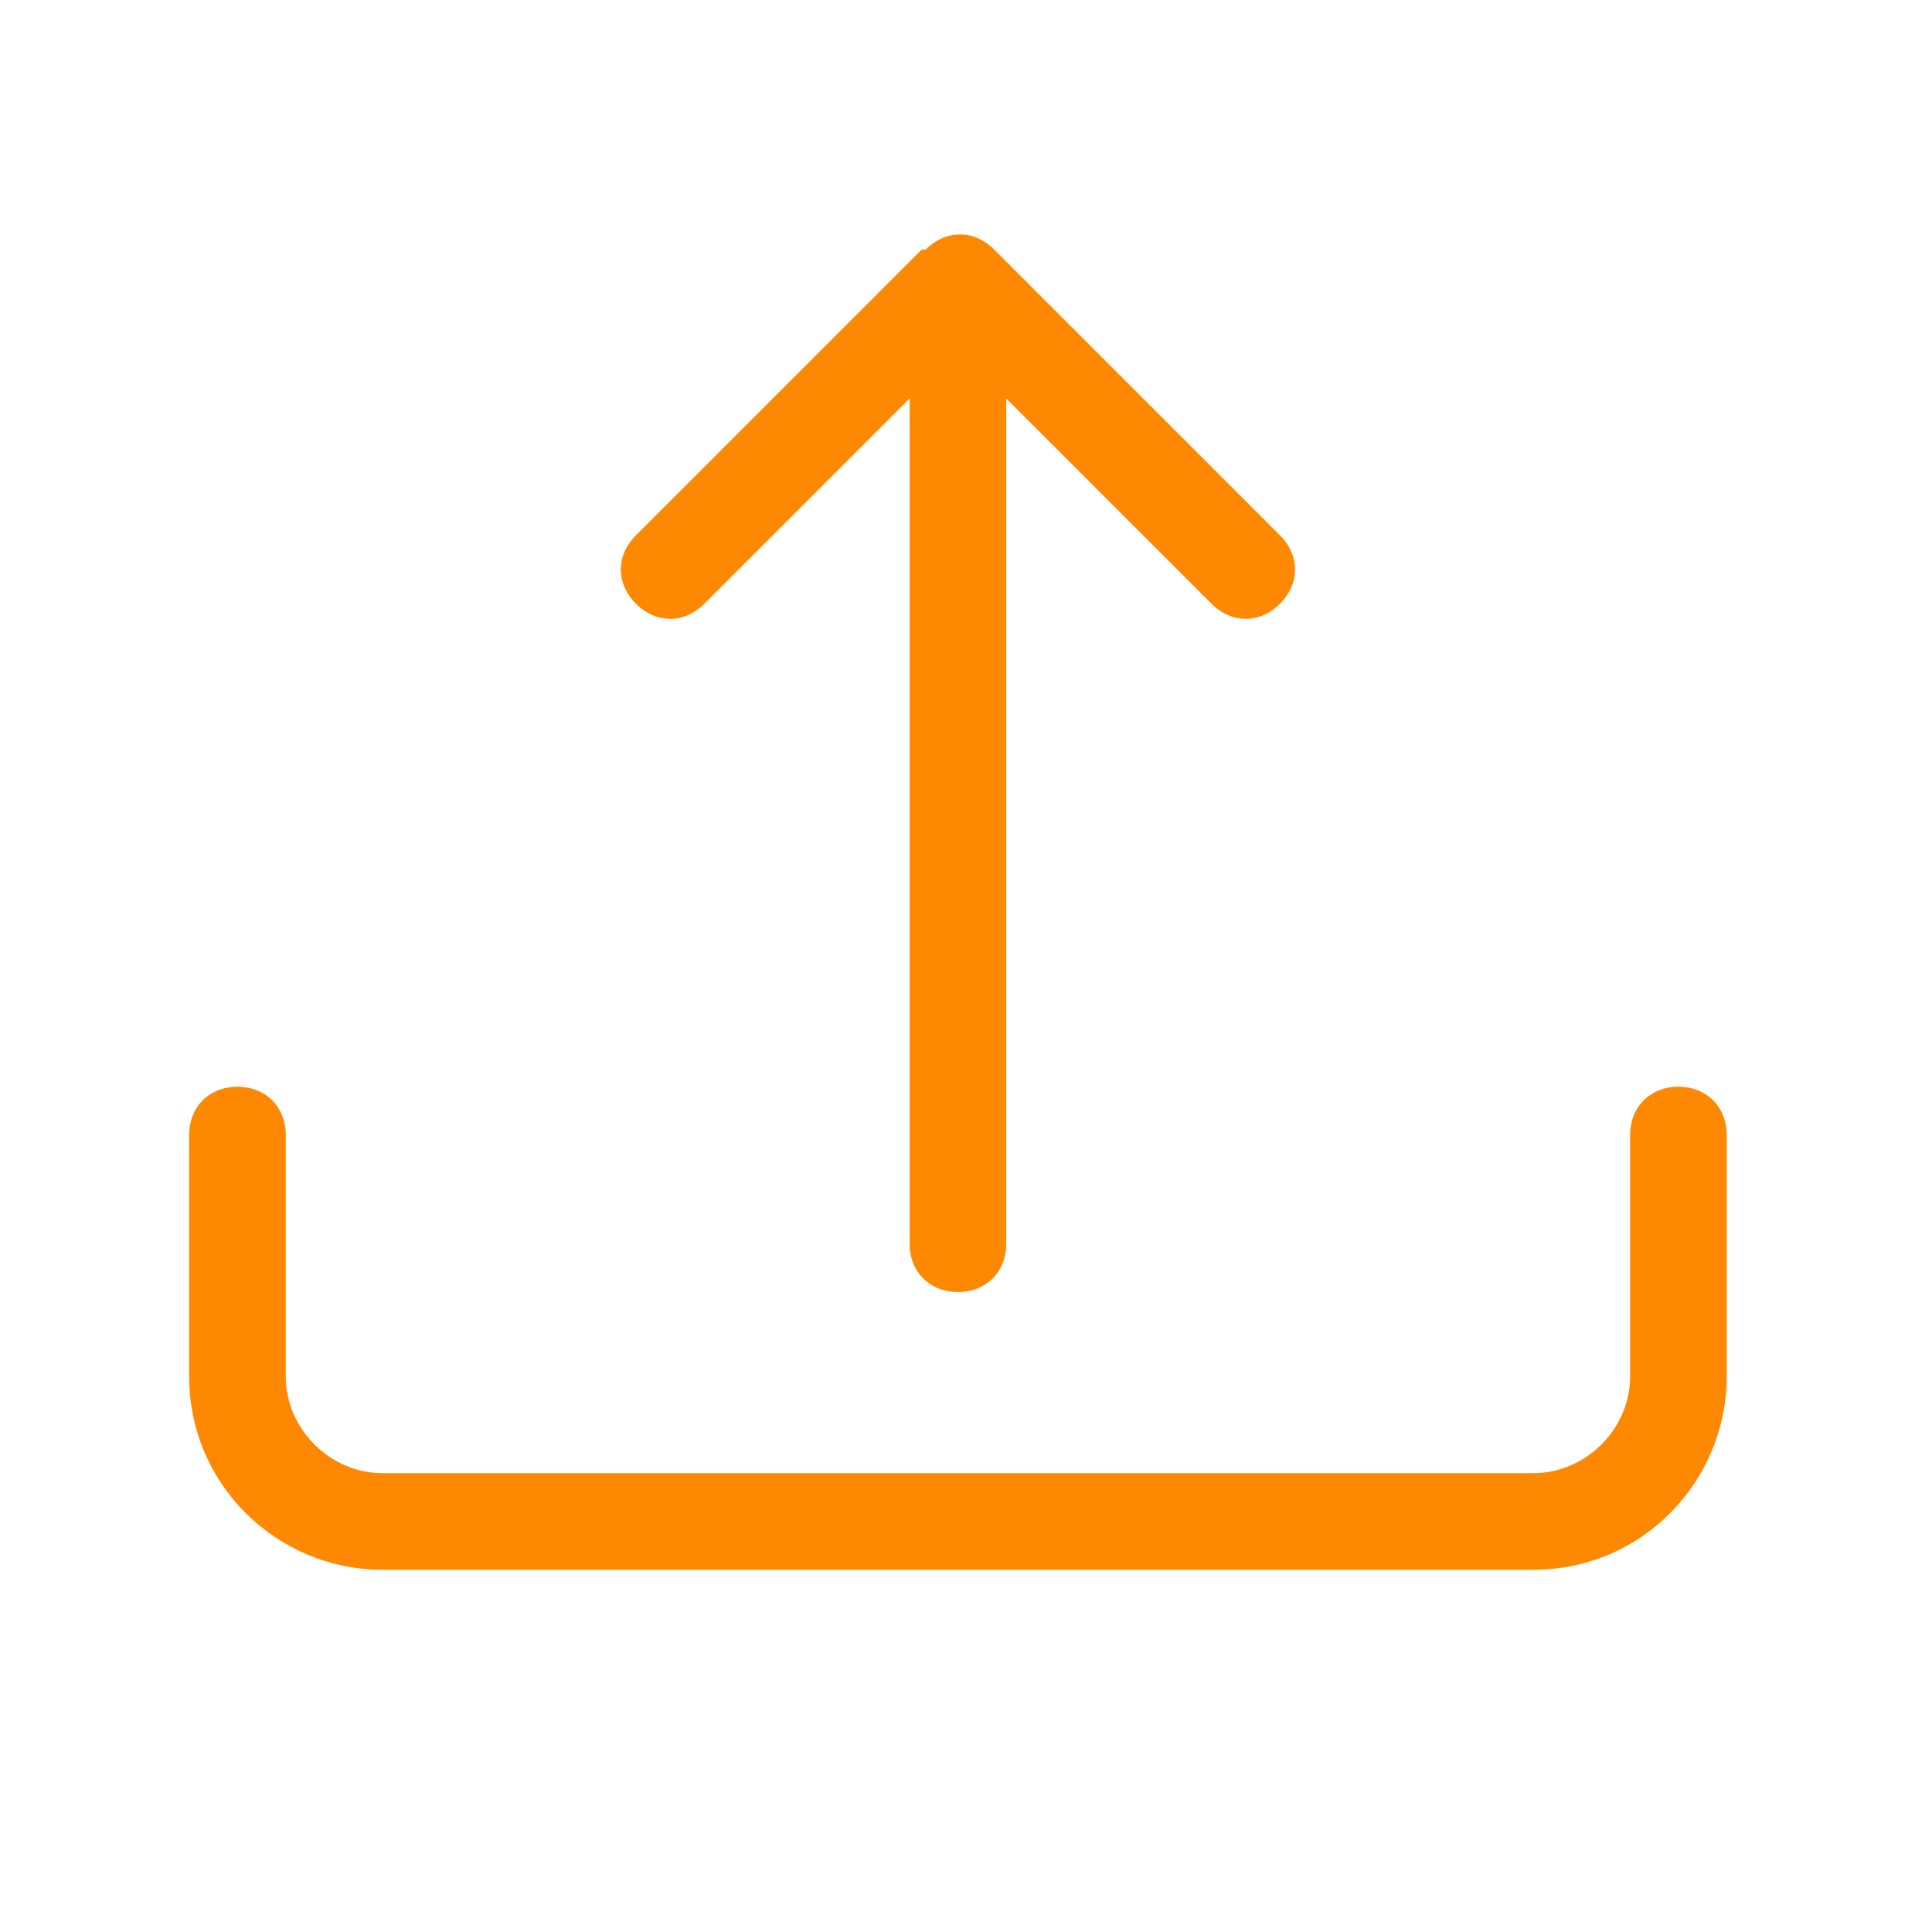
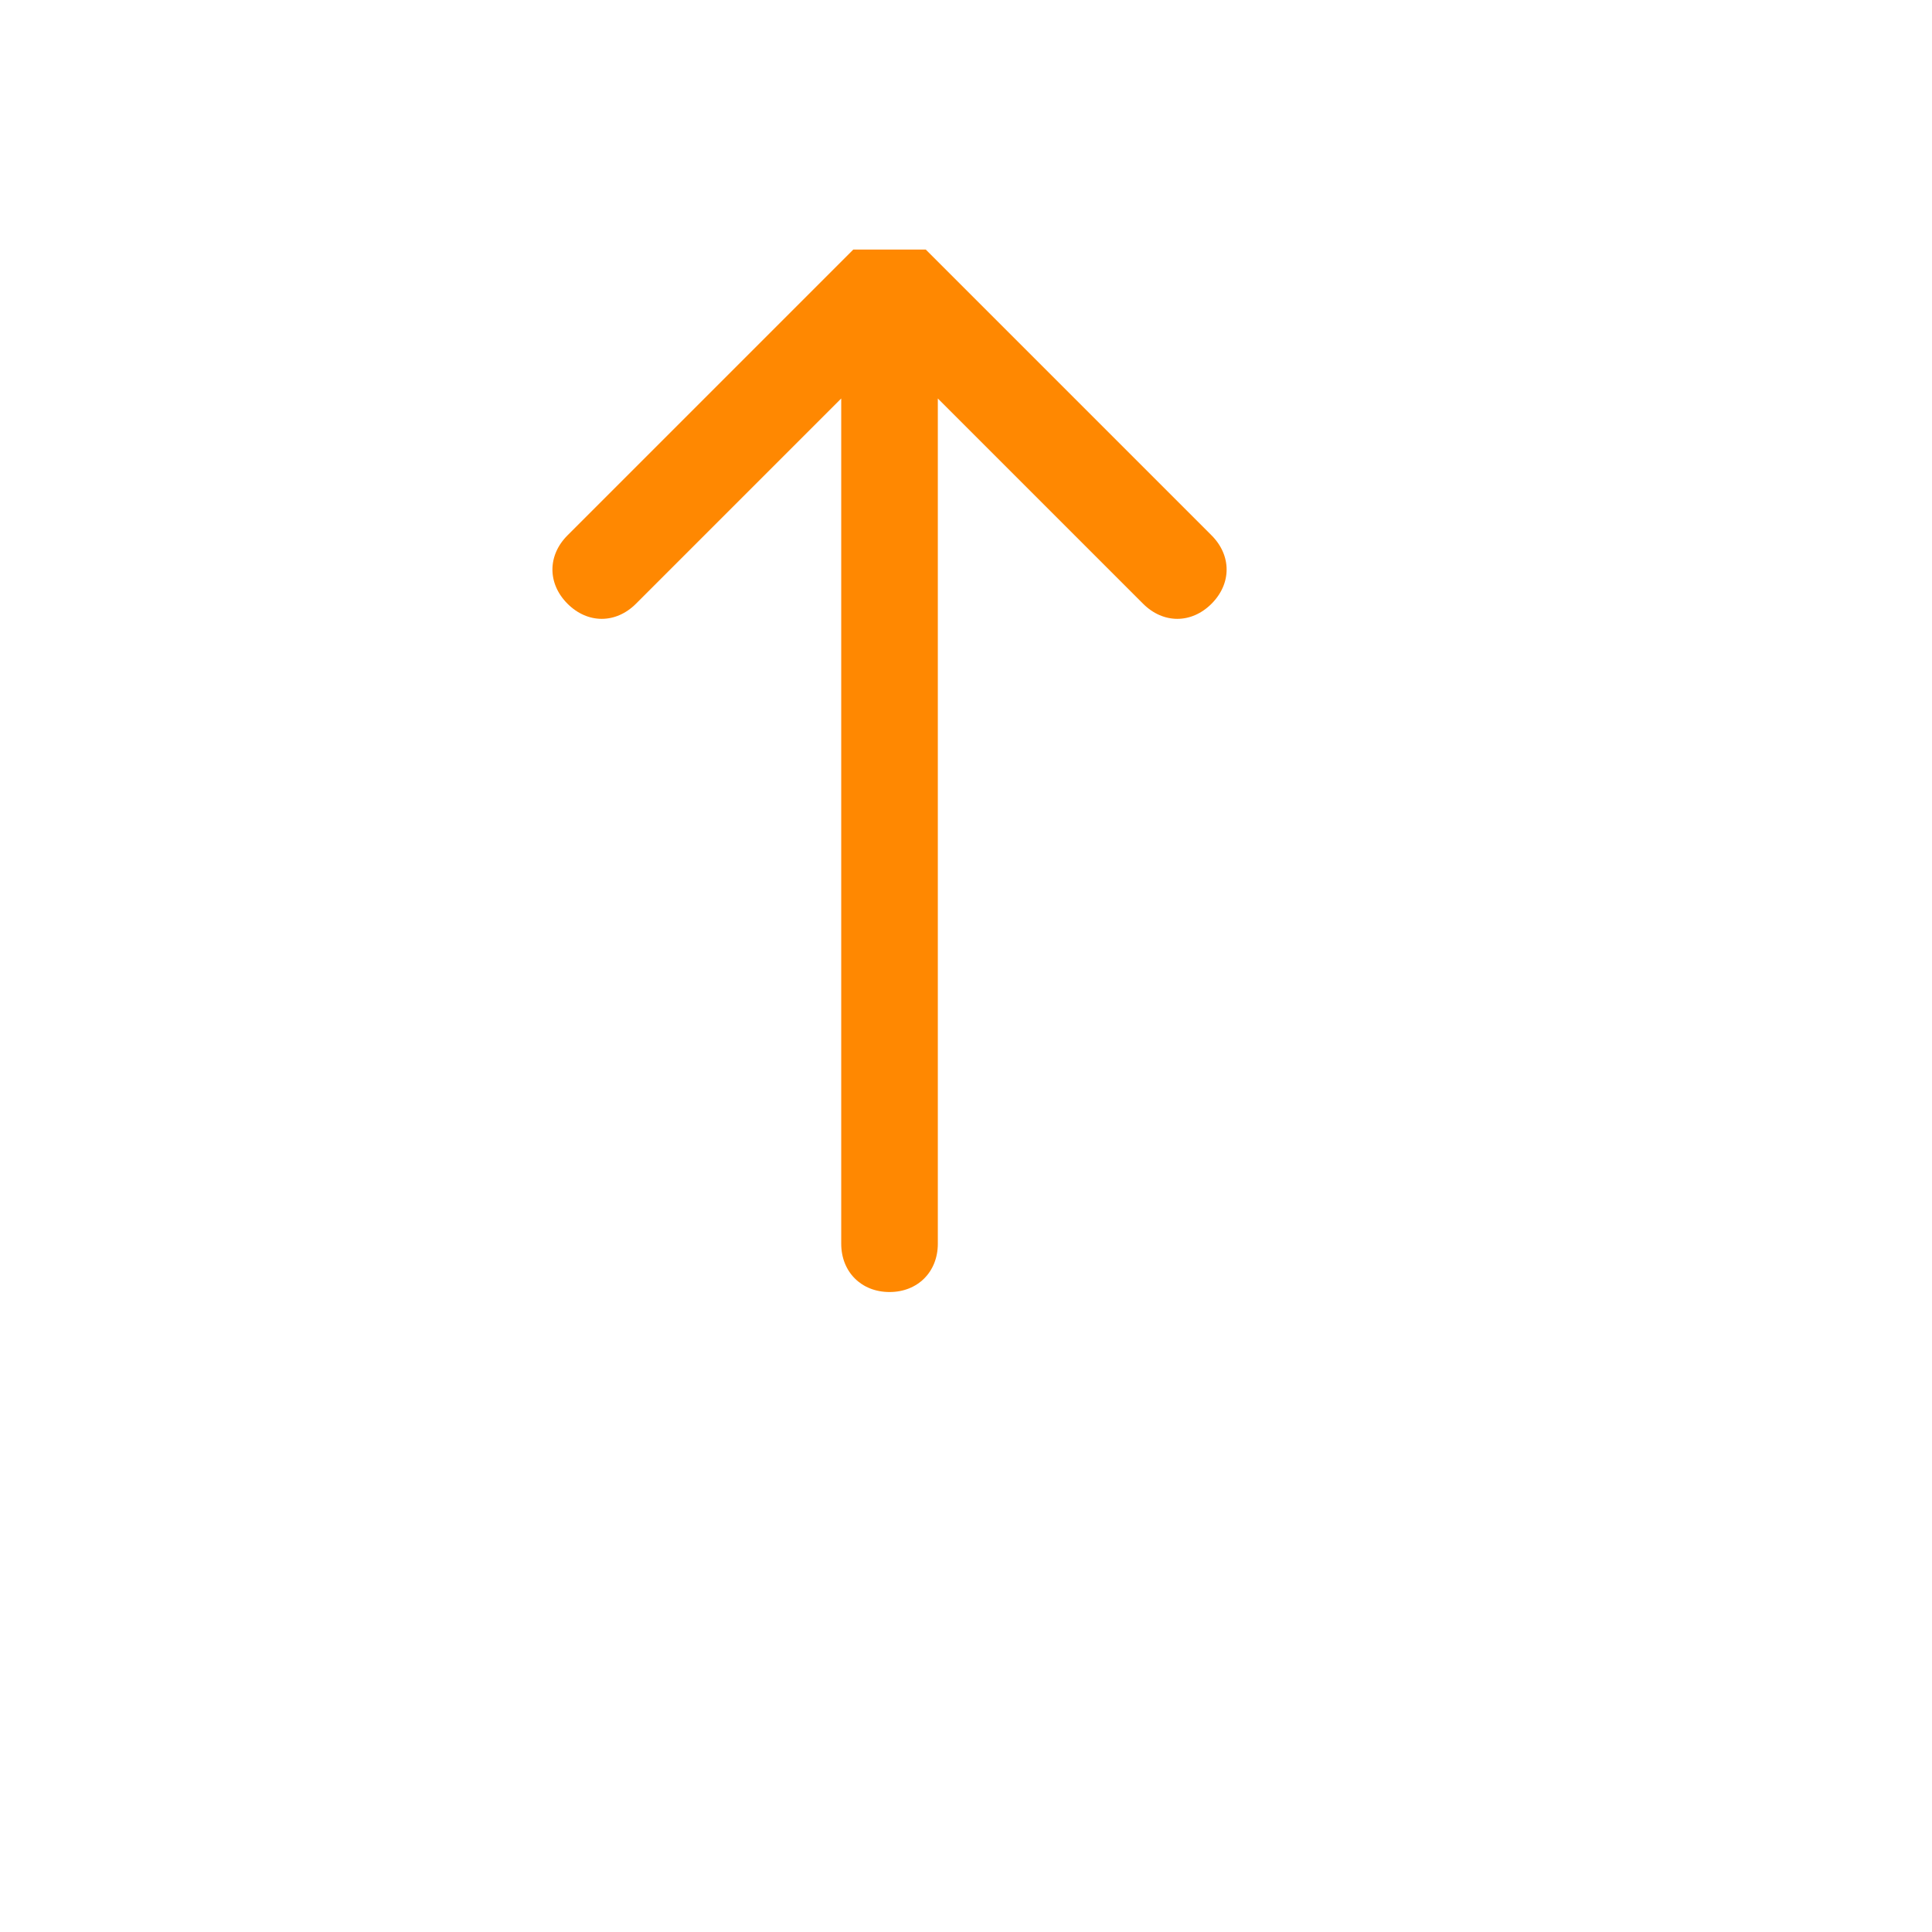
<svg xmlns="http://www.w3.org/2000/svg" id="Layer_1" version="1.1" viewBox="0 0 48 48">
  <defs>
    <style>
      .st0 {
        fill: #ff8801;
      }
    </style>
  </defs>
-   <path class="st0" d="M5.9,27c.7,0,1.2.5,1.2,1.2v6c0,1.3,1.1,2.4,2.4,2.4h28.6c1.3,0,2.4-1.1,2.4-2.4v-6c0-.7.5-1.2,1.2-1.2s1.2.5,1.2,1.2v6c0,2.6-2.1,4.8-4.8,4.8H9.5c-2.6,0-4.8-2.1-4.8-4.8v-6c0-.7.5-1.2,1.2-1.2" />
-   <path class="st0" d="M23,6.2c.5-.5,1.2-.5,1.7,0h0l7.1,7.1c.5.5.5,1.2,0,1.7s-1.2.5-1.7,0l-5.1-5.1v21c0,.7-.5,1.2-1.2,1.2s-1.2-.5-1.2-1.2V9.9l-5.1,5.1c-.5.5-1.2.5-1.7,0s-.5-1.2,0-1.7l7.1-7.1h.1Z" />
+   <path class="st0" d="M23,6.2h0l7.1,7.1c.5.5.5,1.2,0,1.7s-1.2.5-1.7,0l-5.1-5.1v21c0,.7-.5,1.2-1.2,1.2s-1.2-.5-1.2-1.2V9.9l-5.1,5.1c-.5.5-1.2.5-1.7,0s-.5-1.2,0-1.7l7.1-7.1h.1Z" />
</svg>